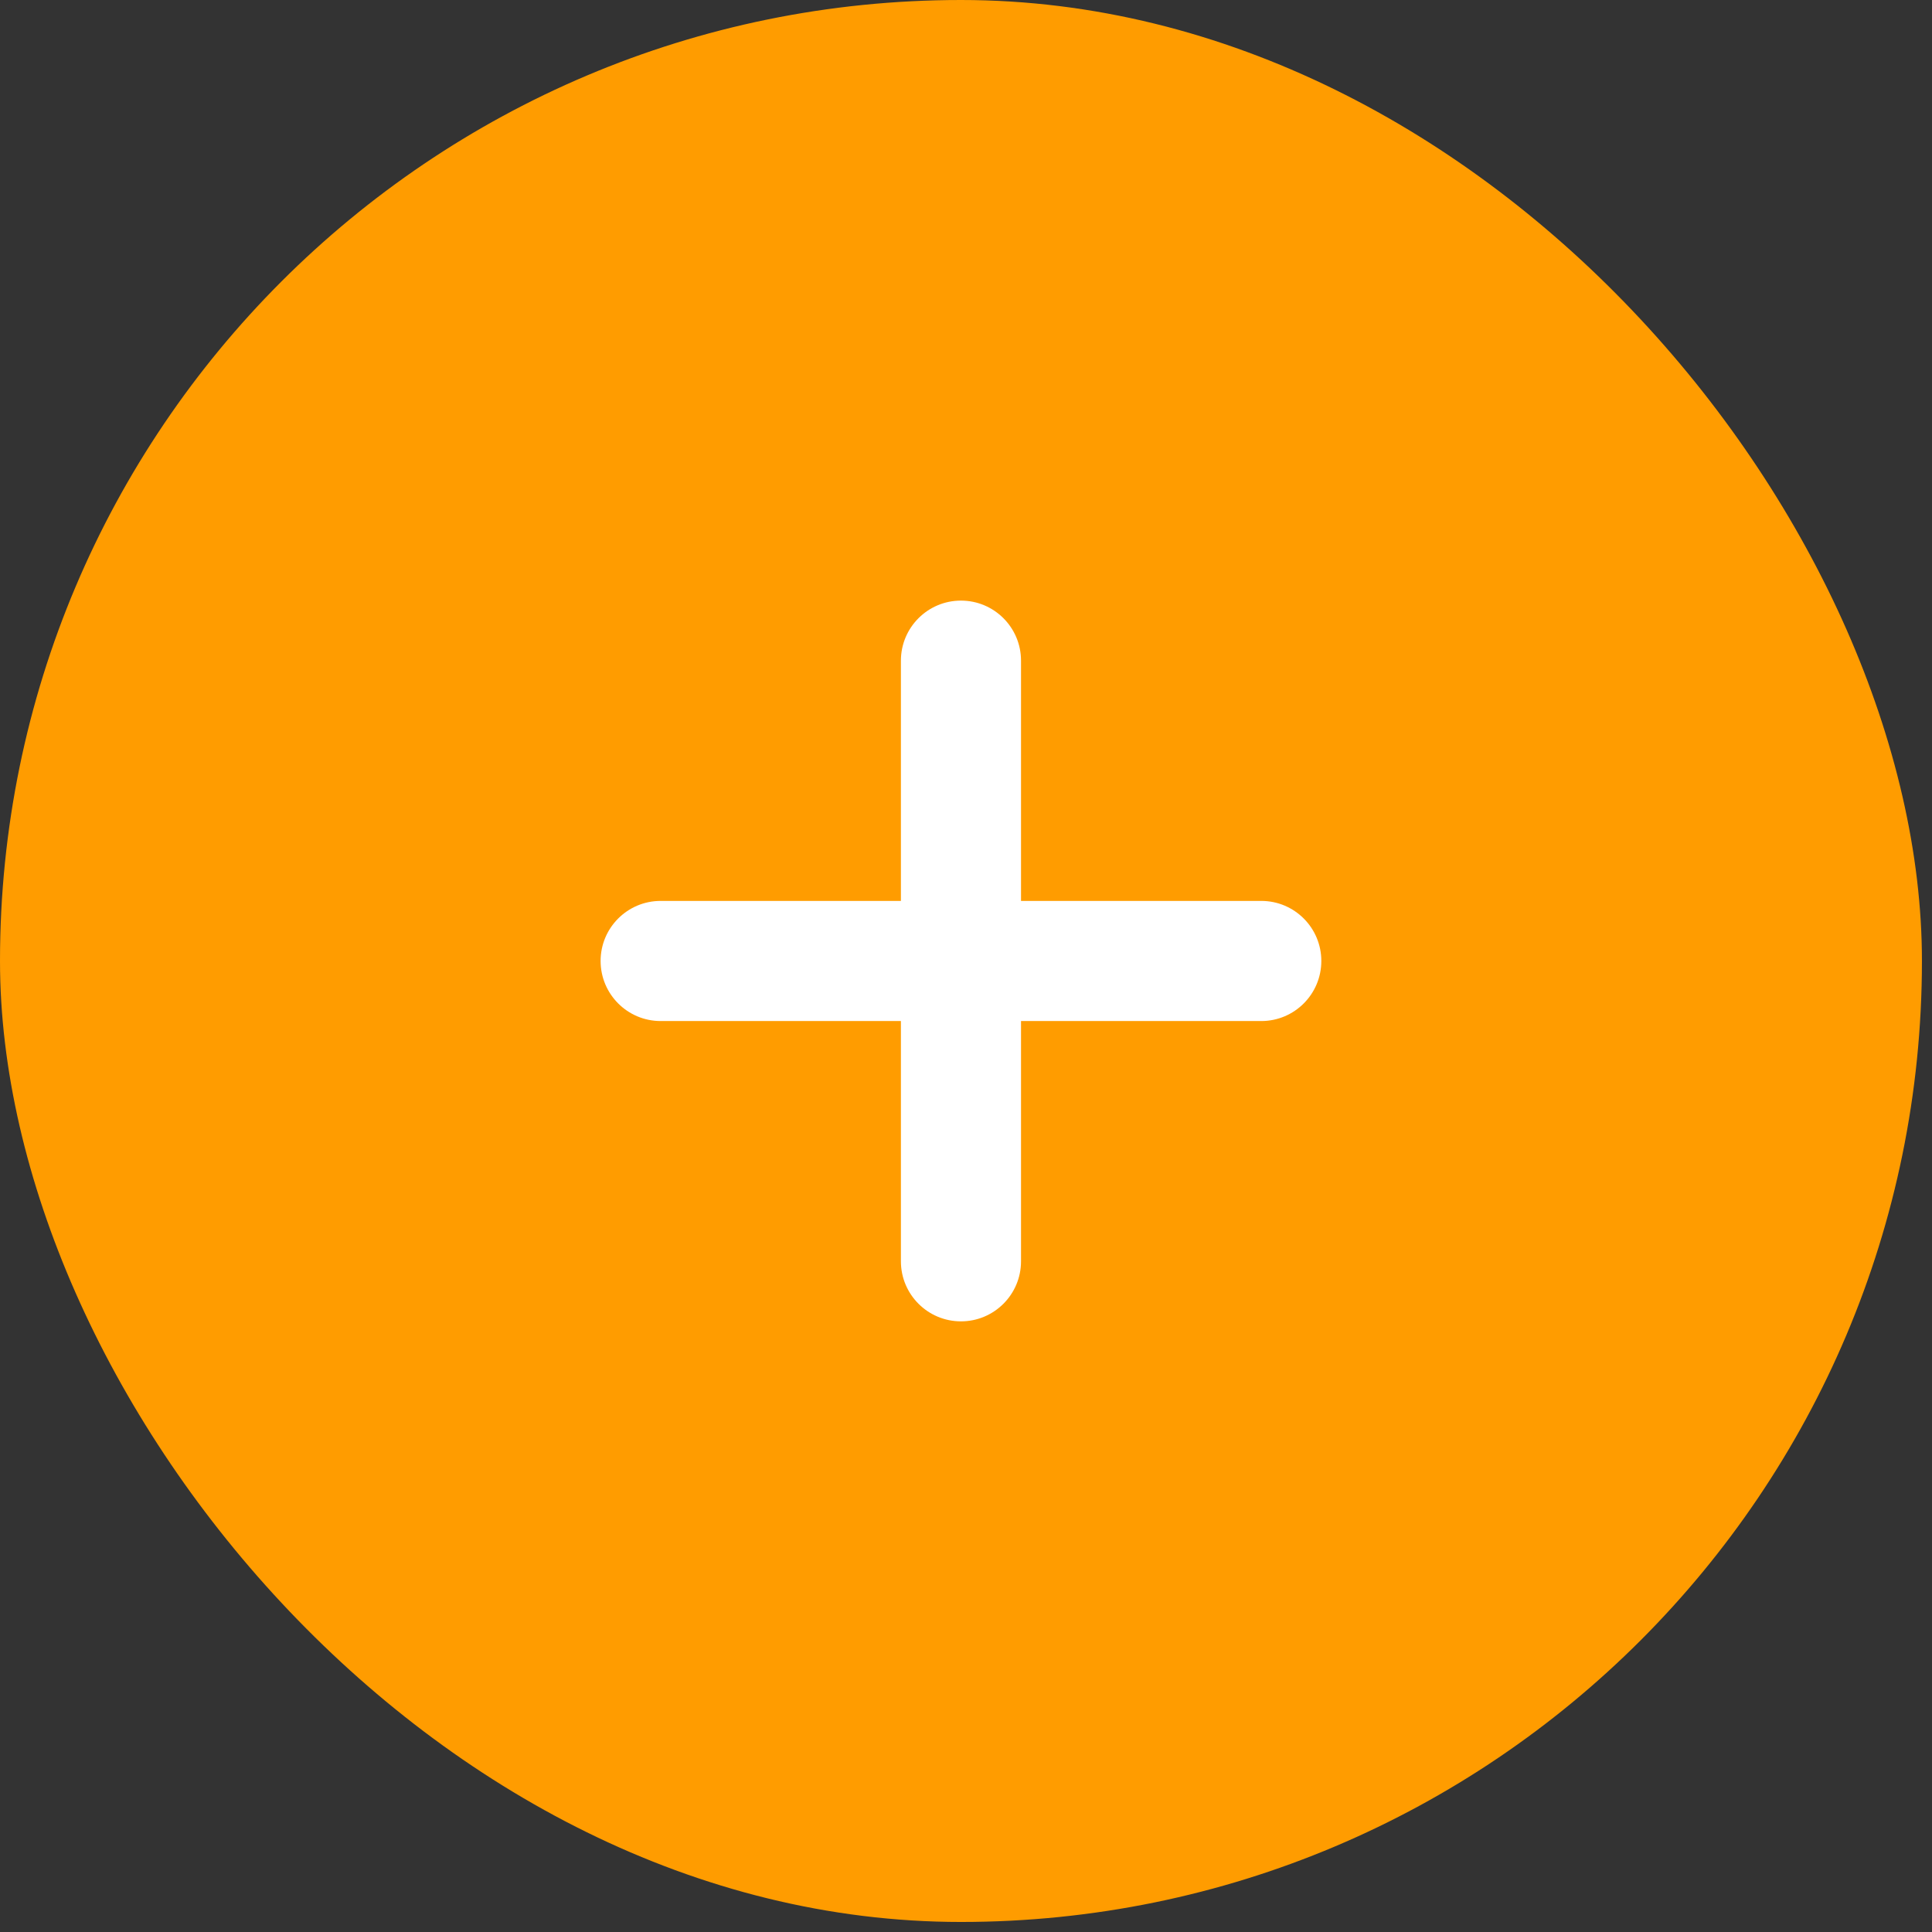
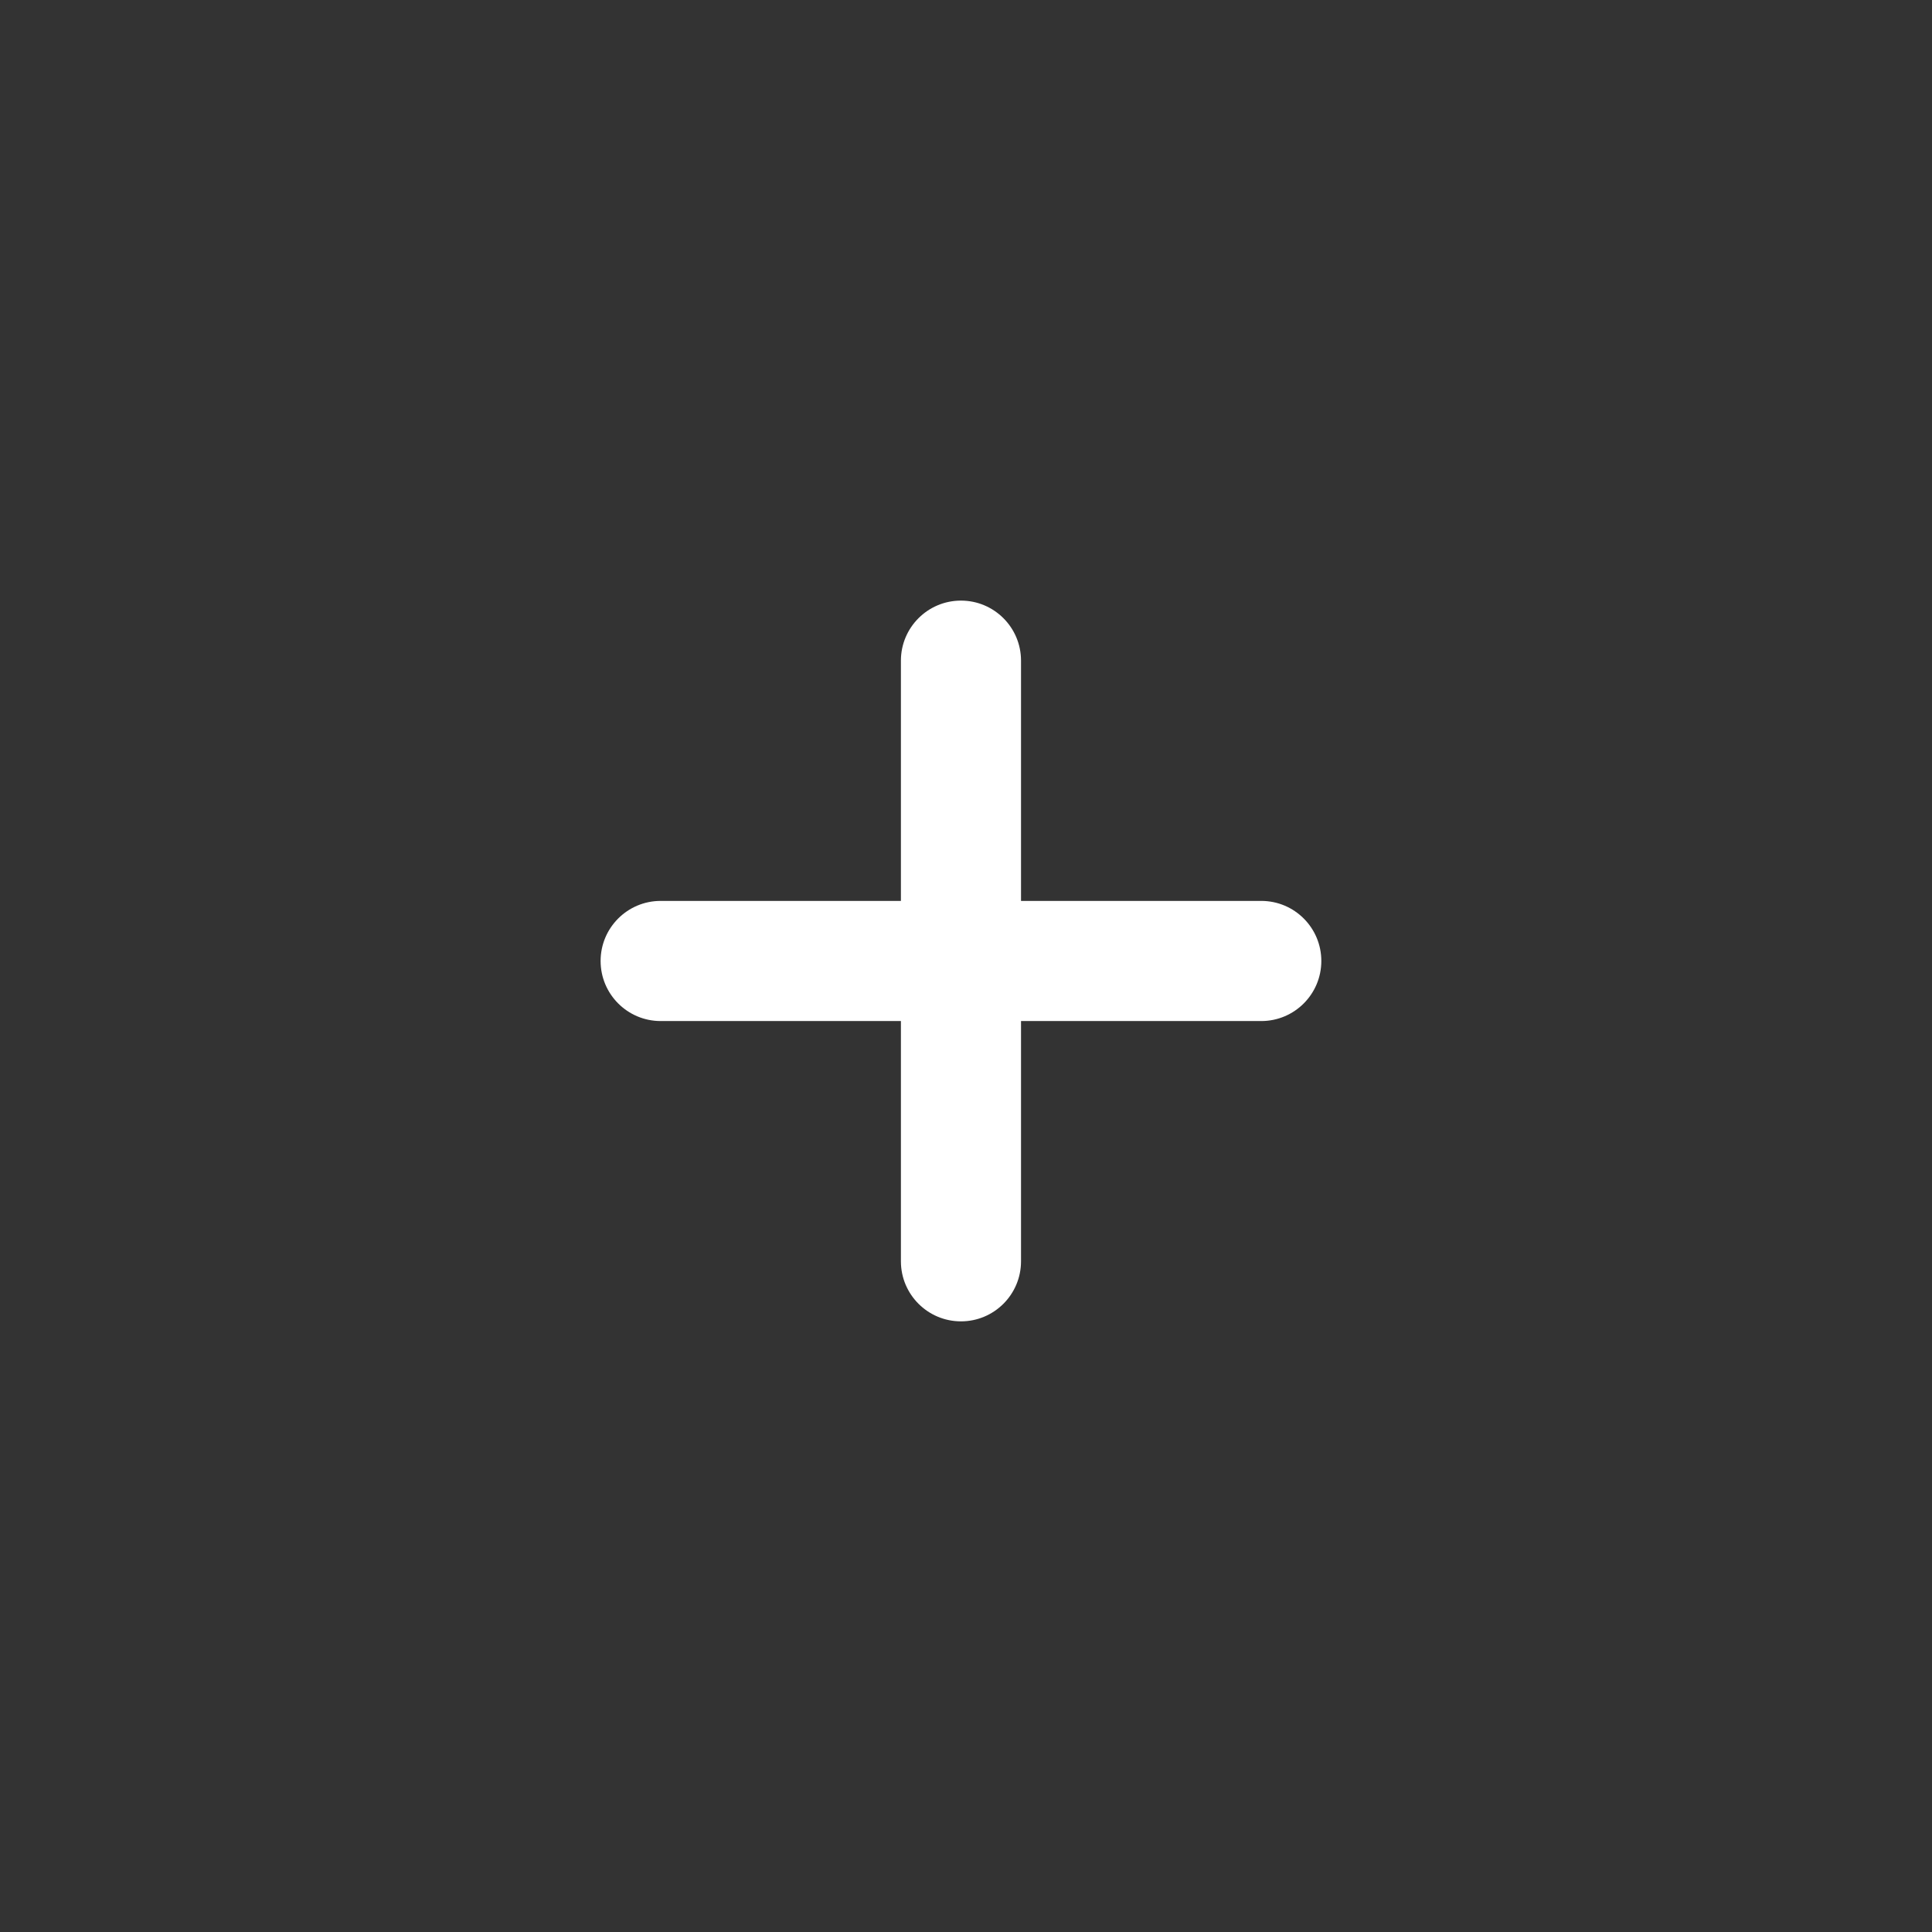
<svg xmlns="http://www.w3.org/2000/svg" width="71" height="71" viewBox="0 0 71 71" fill="none">
  <rect x="0" y="0" width="71" height="71" fill="#333333" stroke="none" />
  <g clip-path="url(#clip0_239_10527)">
-     <rect x="-0.001" width="70.631" height="70.631" rx="35.316" fill="#FF9C00" />
    <path d="M33.108 46.352C33.108 47.571 34.096 48.559 35.315 48.559C36.534 48.559 37.522 47.571 37.522 46.352V37.523L46.351 37.523C47.57 37.523 48.558 36.534 48.558 35.315C48.558 34.096 47.57 33.108 46.351 33.108L37.522 33.108V24.279C37.522 23.06 36.534 22.072 35.315 22.072C34.096 22.072 33.108 23.06 33.108 24.279V33.108L24.279 33.108C23.06 33.108 22.072 34.096 22.072 35.315C22.072 36.534 23.06 37.523 24.279 37.523L33.108 37.523V46.352Z" fill="white" />
  </g>
  <defs>
    <clipPath id="clip0_239_10527">
      <rect width="70.631" height="70.631" rx="35.316" fill="white" />
    </clipPath>
  </defs>
</svg>